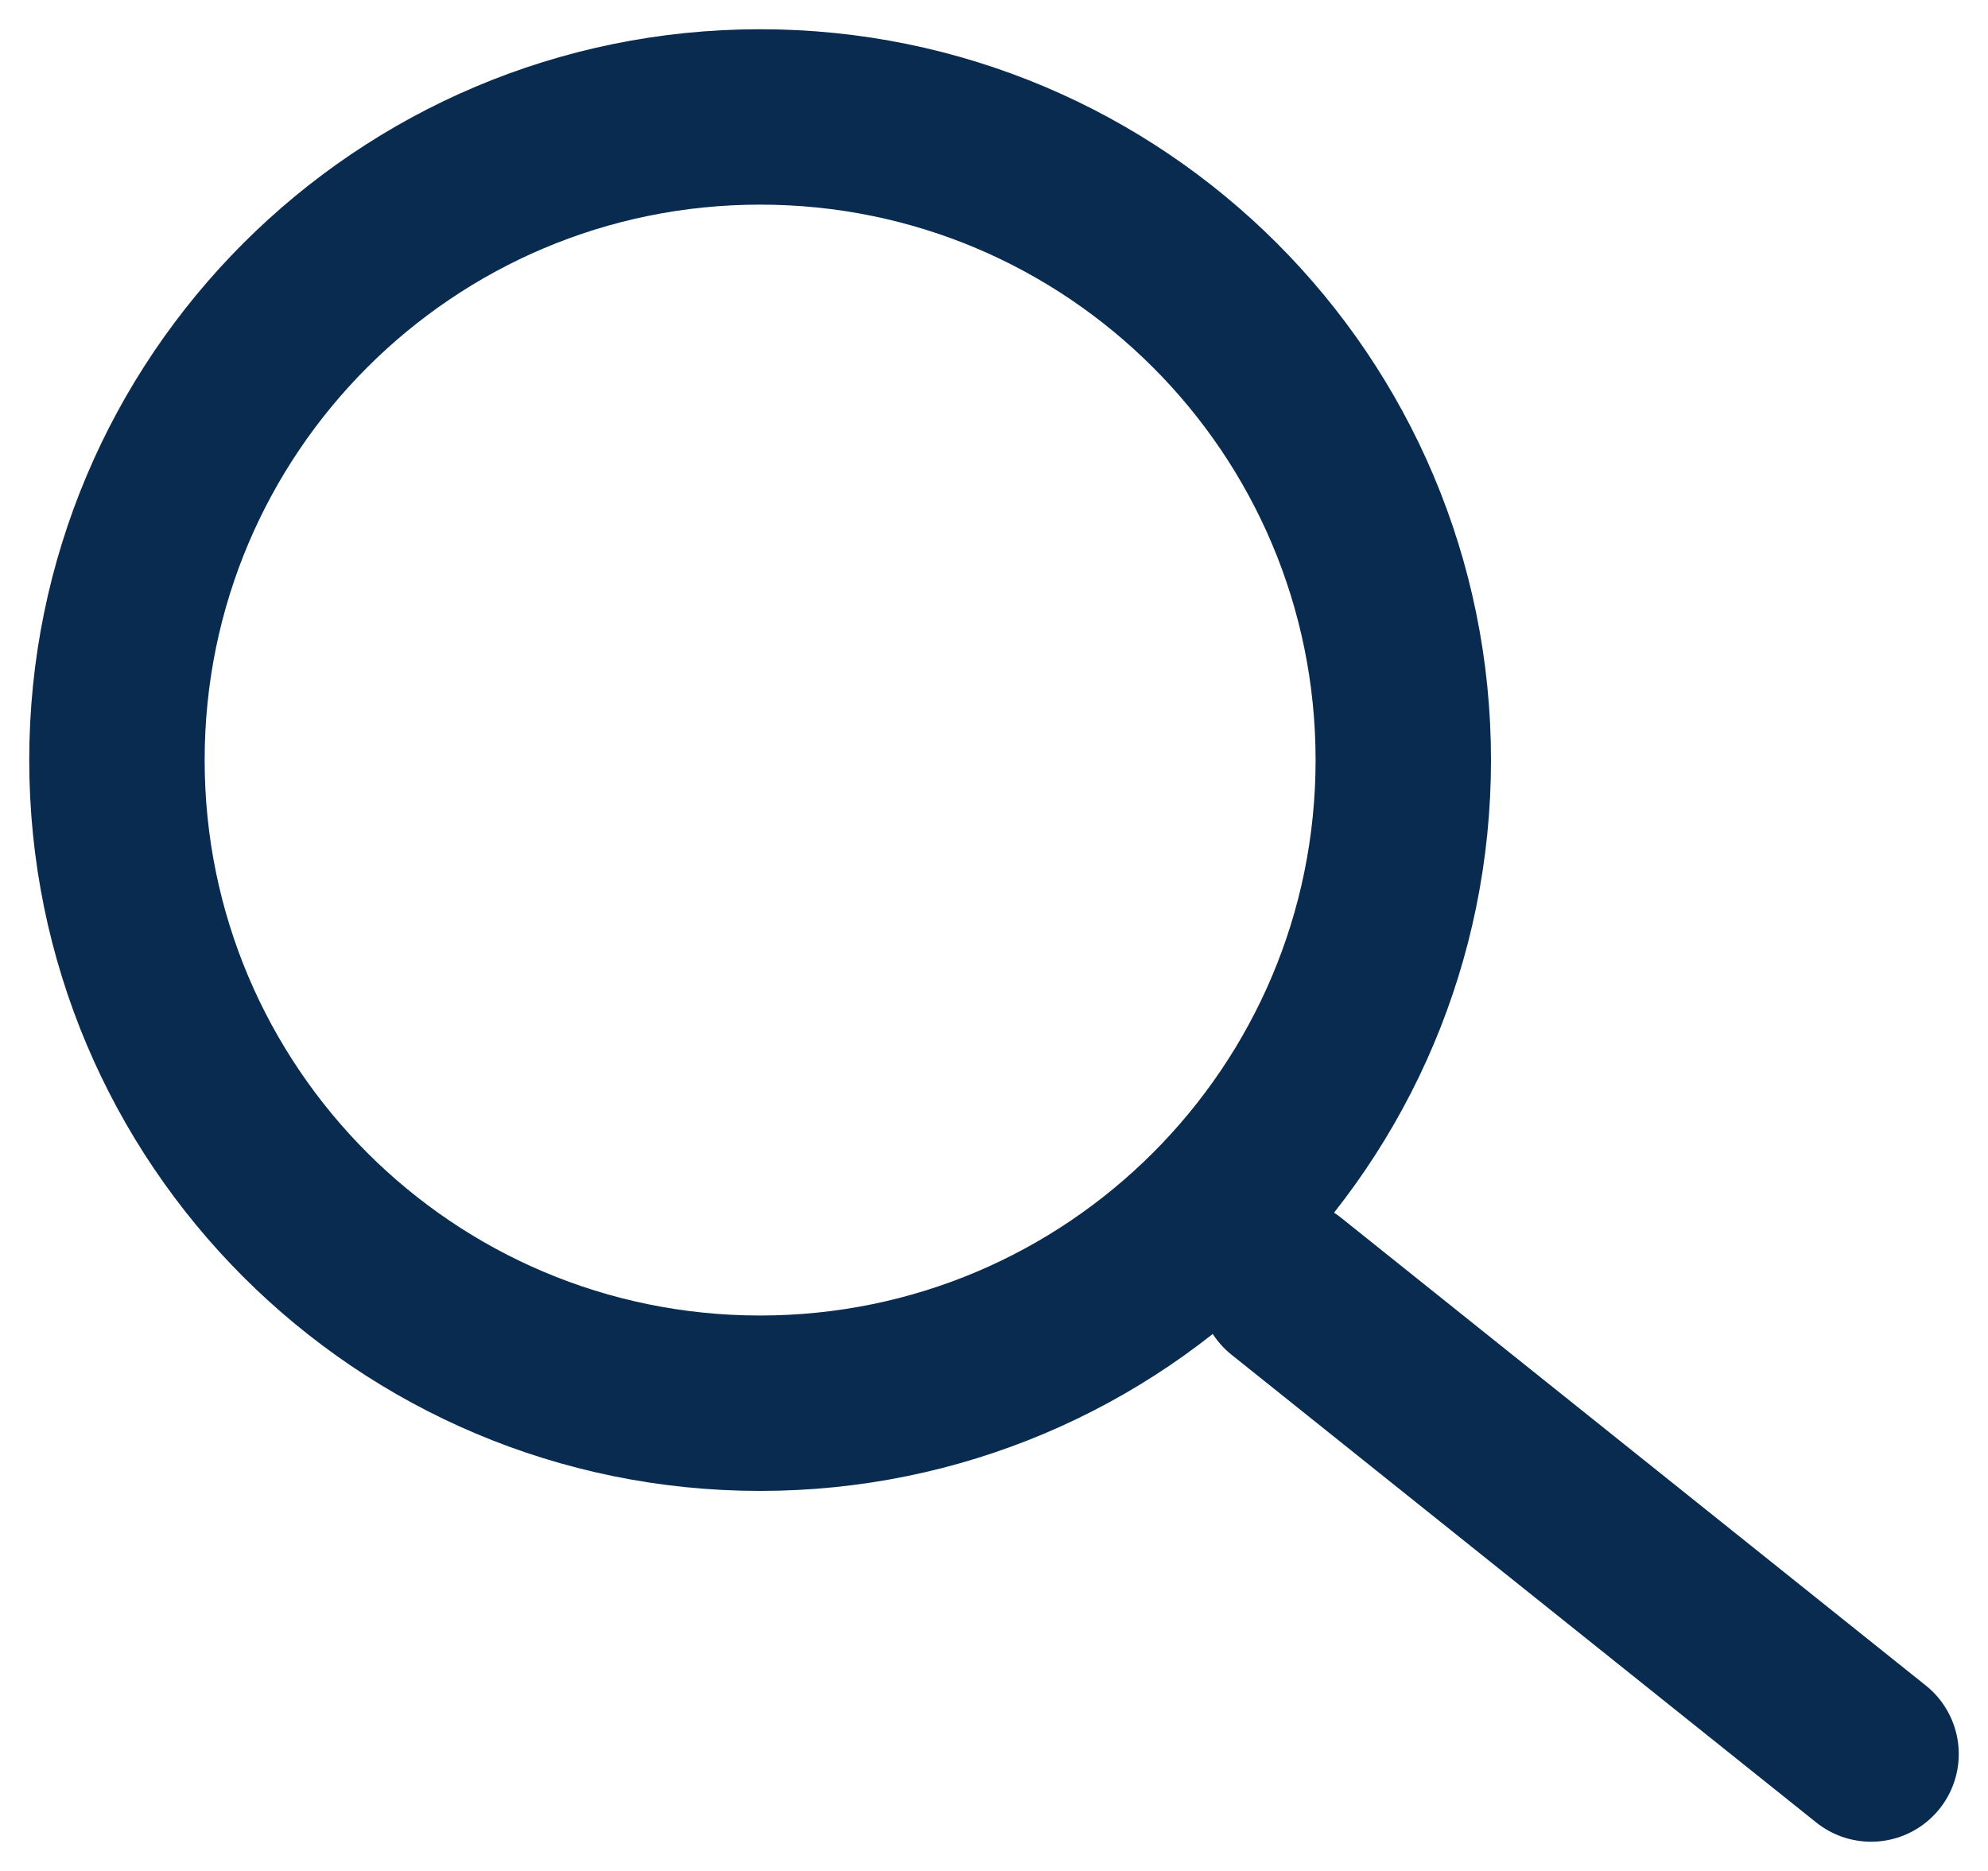
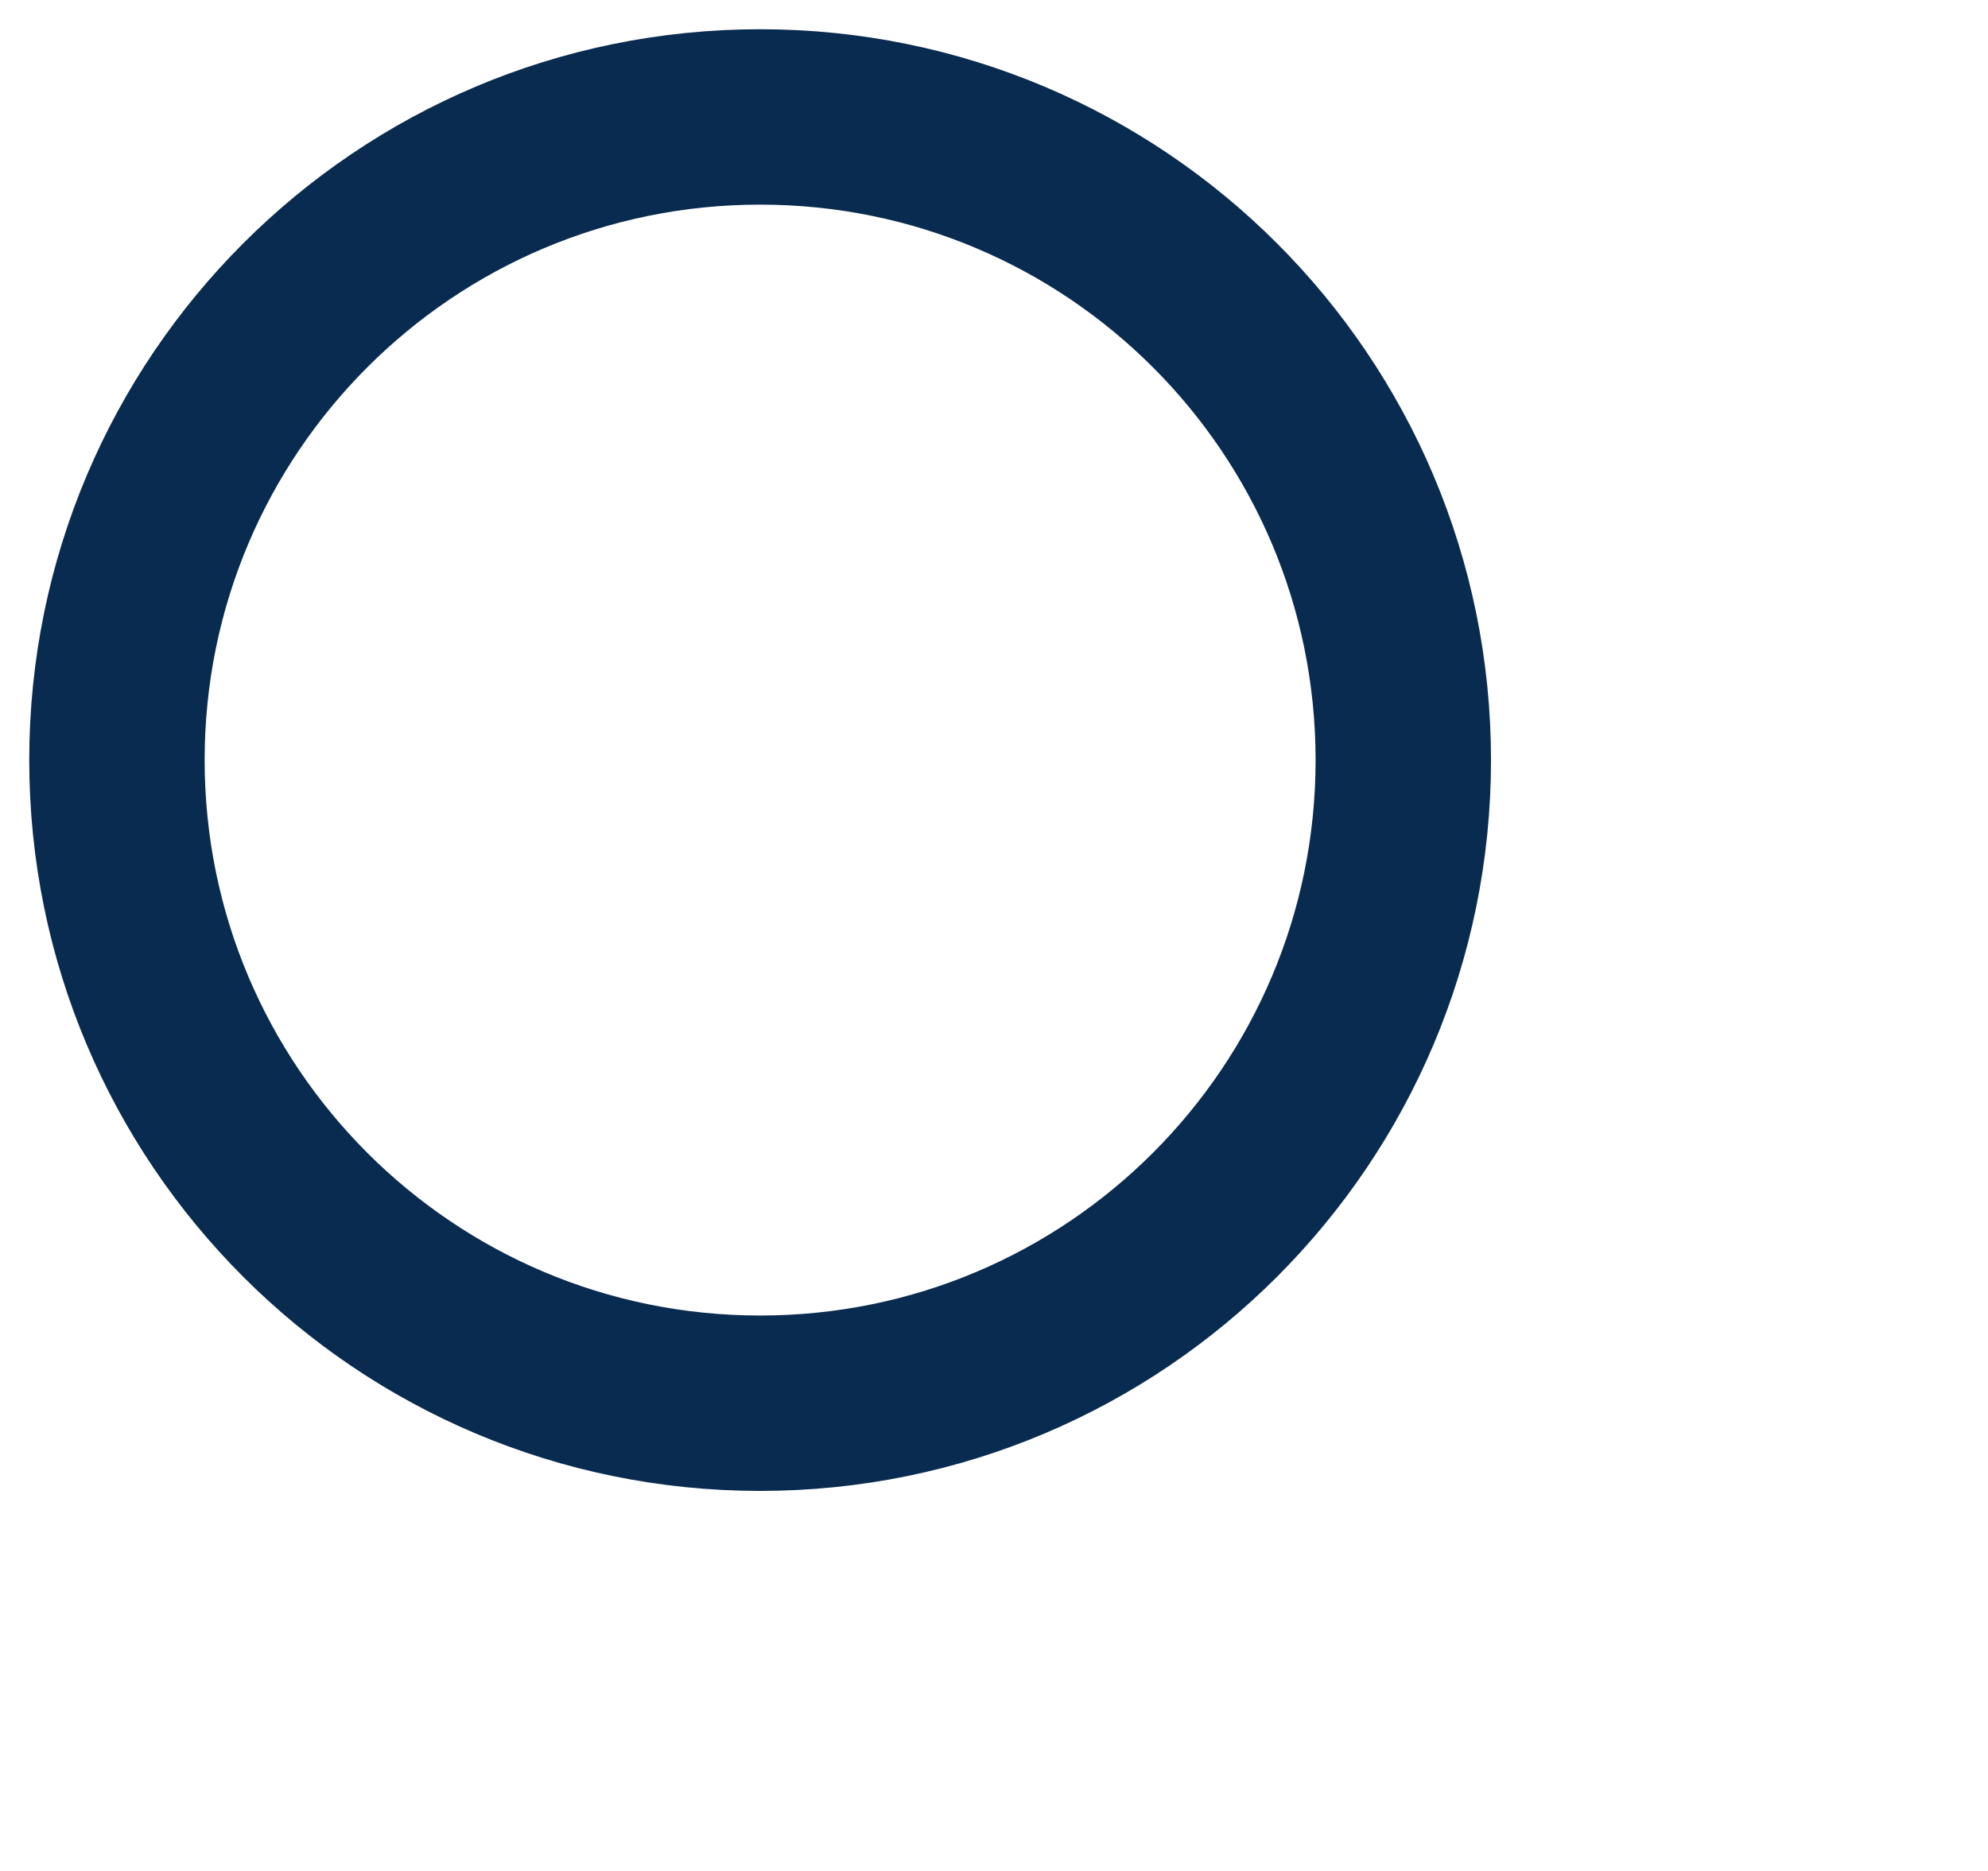
<svg xmlns="http://www.w3.org/2000/svg" width="17" height="16" viewBox="0 0 17 16" fill="none">
-   <path d="M6.5 12C9.538 12 12 9.538 12 6.5C12 3.462 9.538 1 6.5 1C3.462 1 1 3.462 1 6.5C1 9.538 3.462 12 6.5 12Z" stroke="#0A2B50" stroke-width="1.5" stroke-linecap="round" stroke-linejoin="round" />
-   <path d="M16 15L11 11" stroke="#0A2B50" stroke-width="1.5" stroke-linecap="round" stroke-linejoin="round" />
+   <path d="M6.5 12C9.538 12 12 9.538 12 6.5C12 3.462 9.538 1 6.5 1C3.462 1 1 3.462 1 6.5C1 9.538 3.462 12 6.5 12" stroke="#0A2B50" stroke-width="1.5" stroke-linecap="round" stroke-linejoin="round" />
</svg>